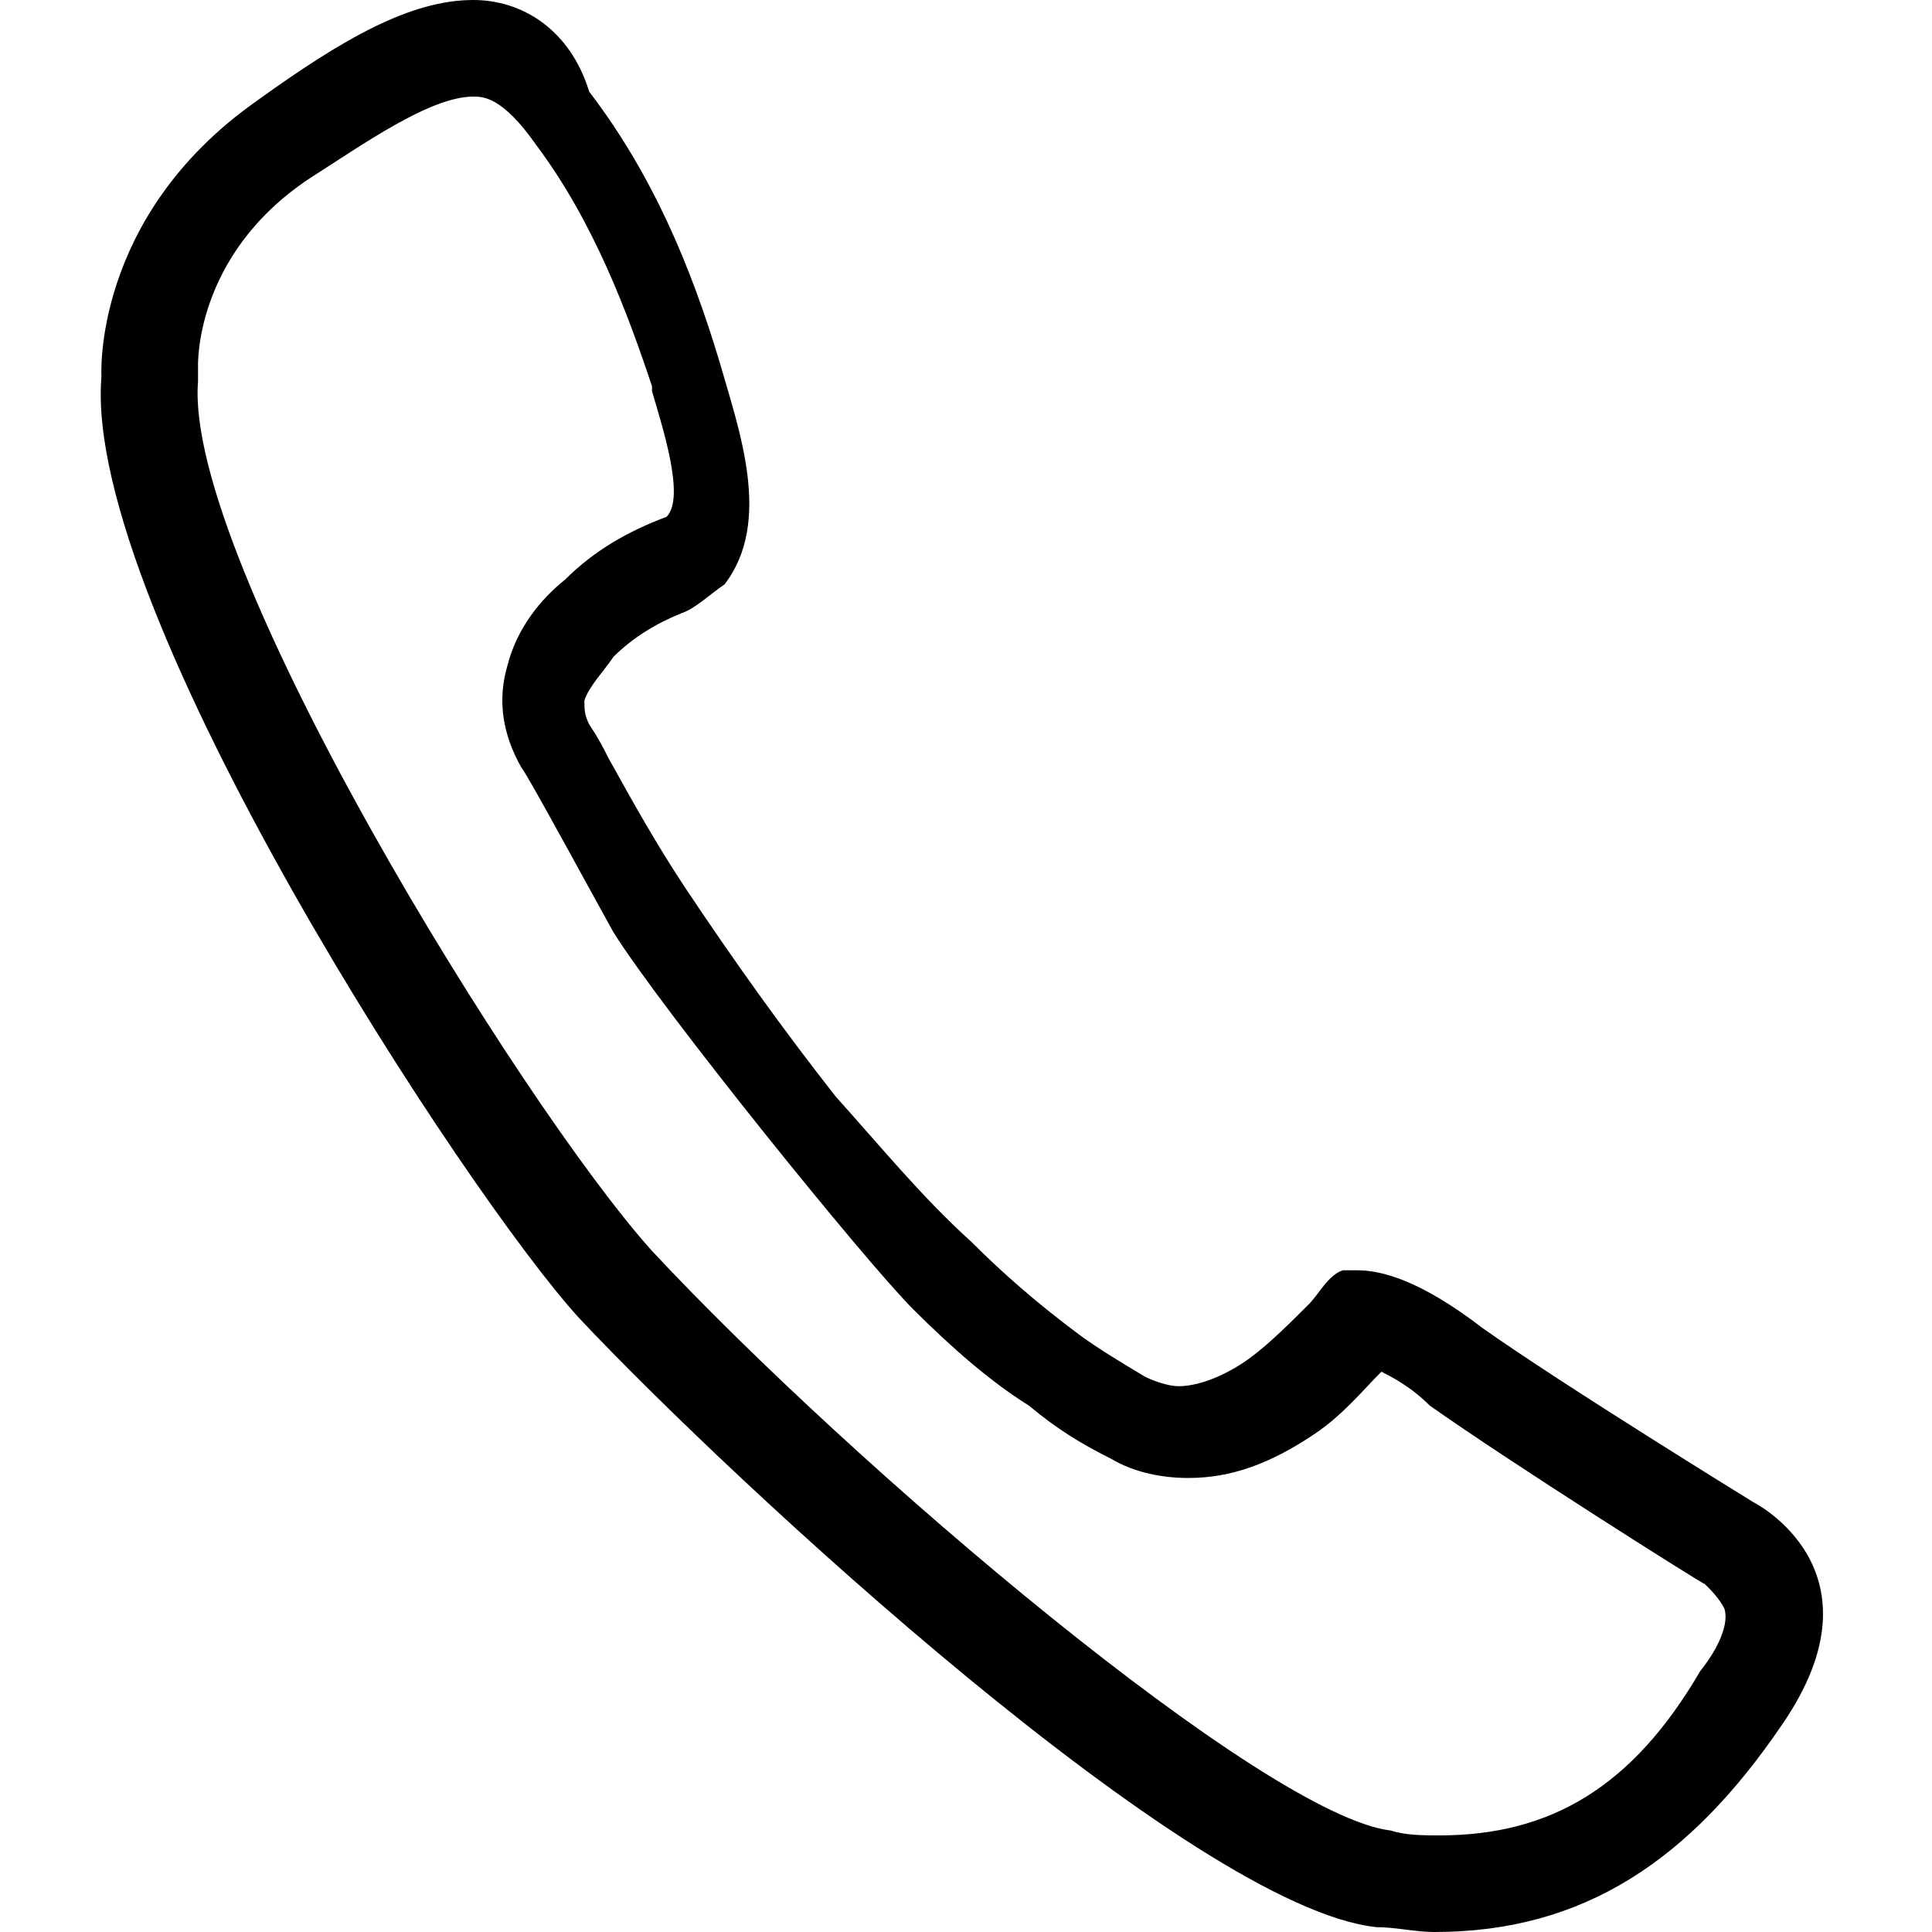
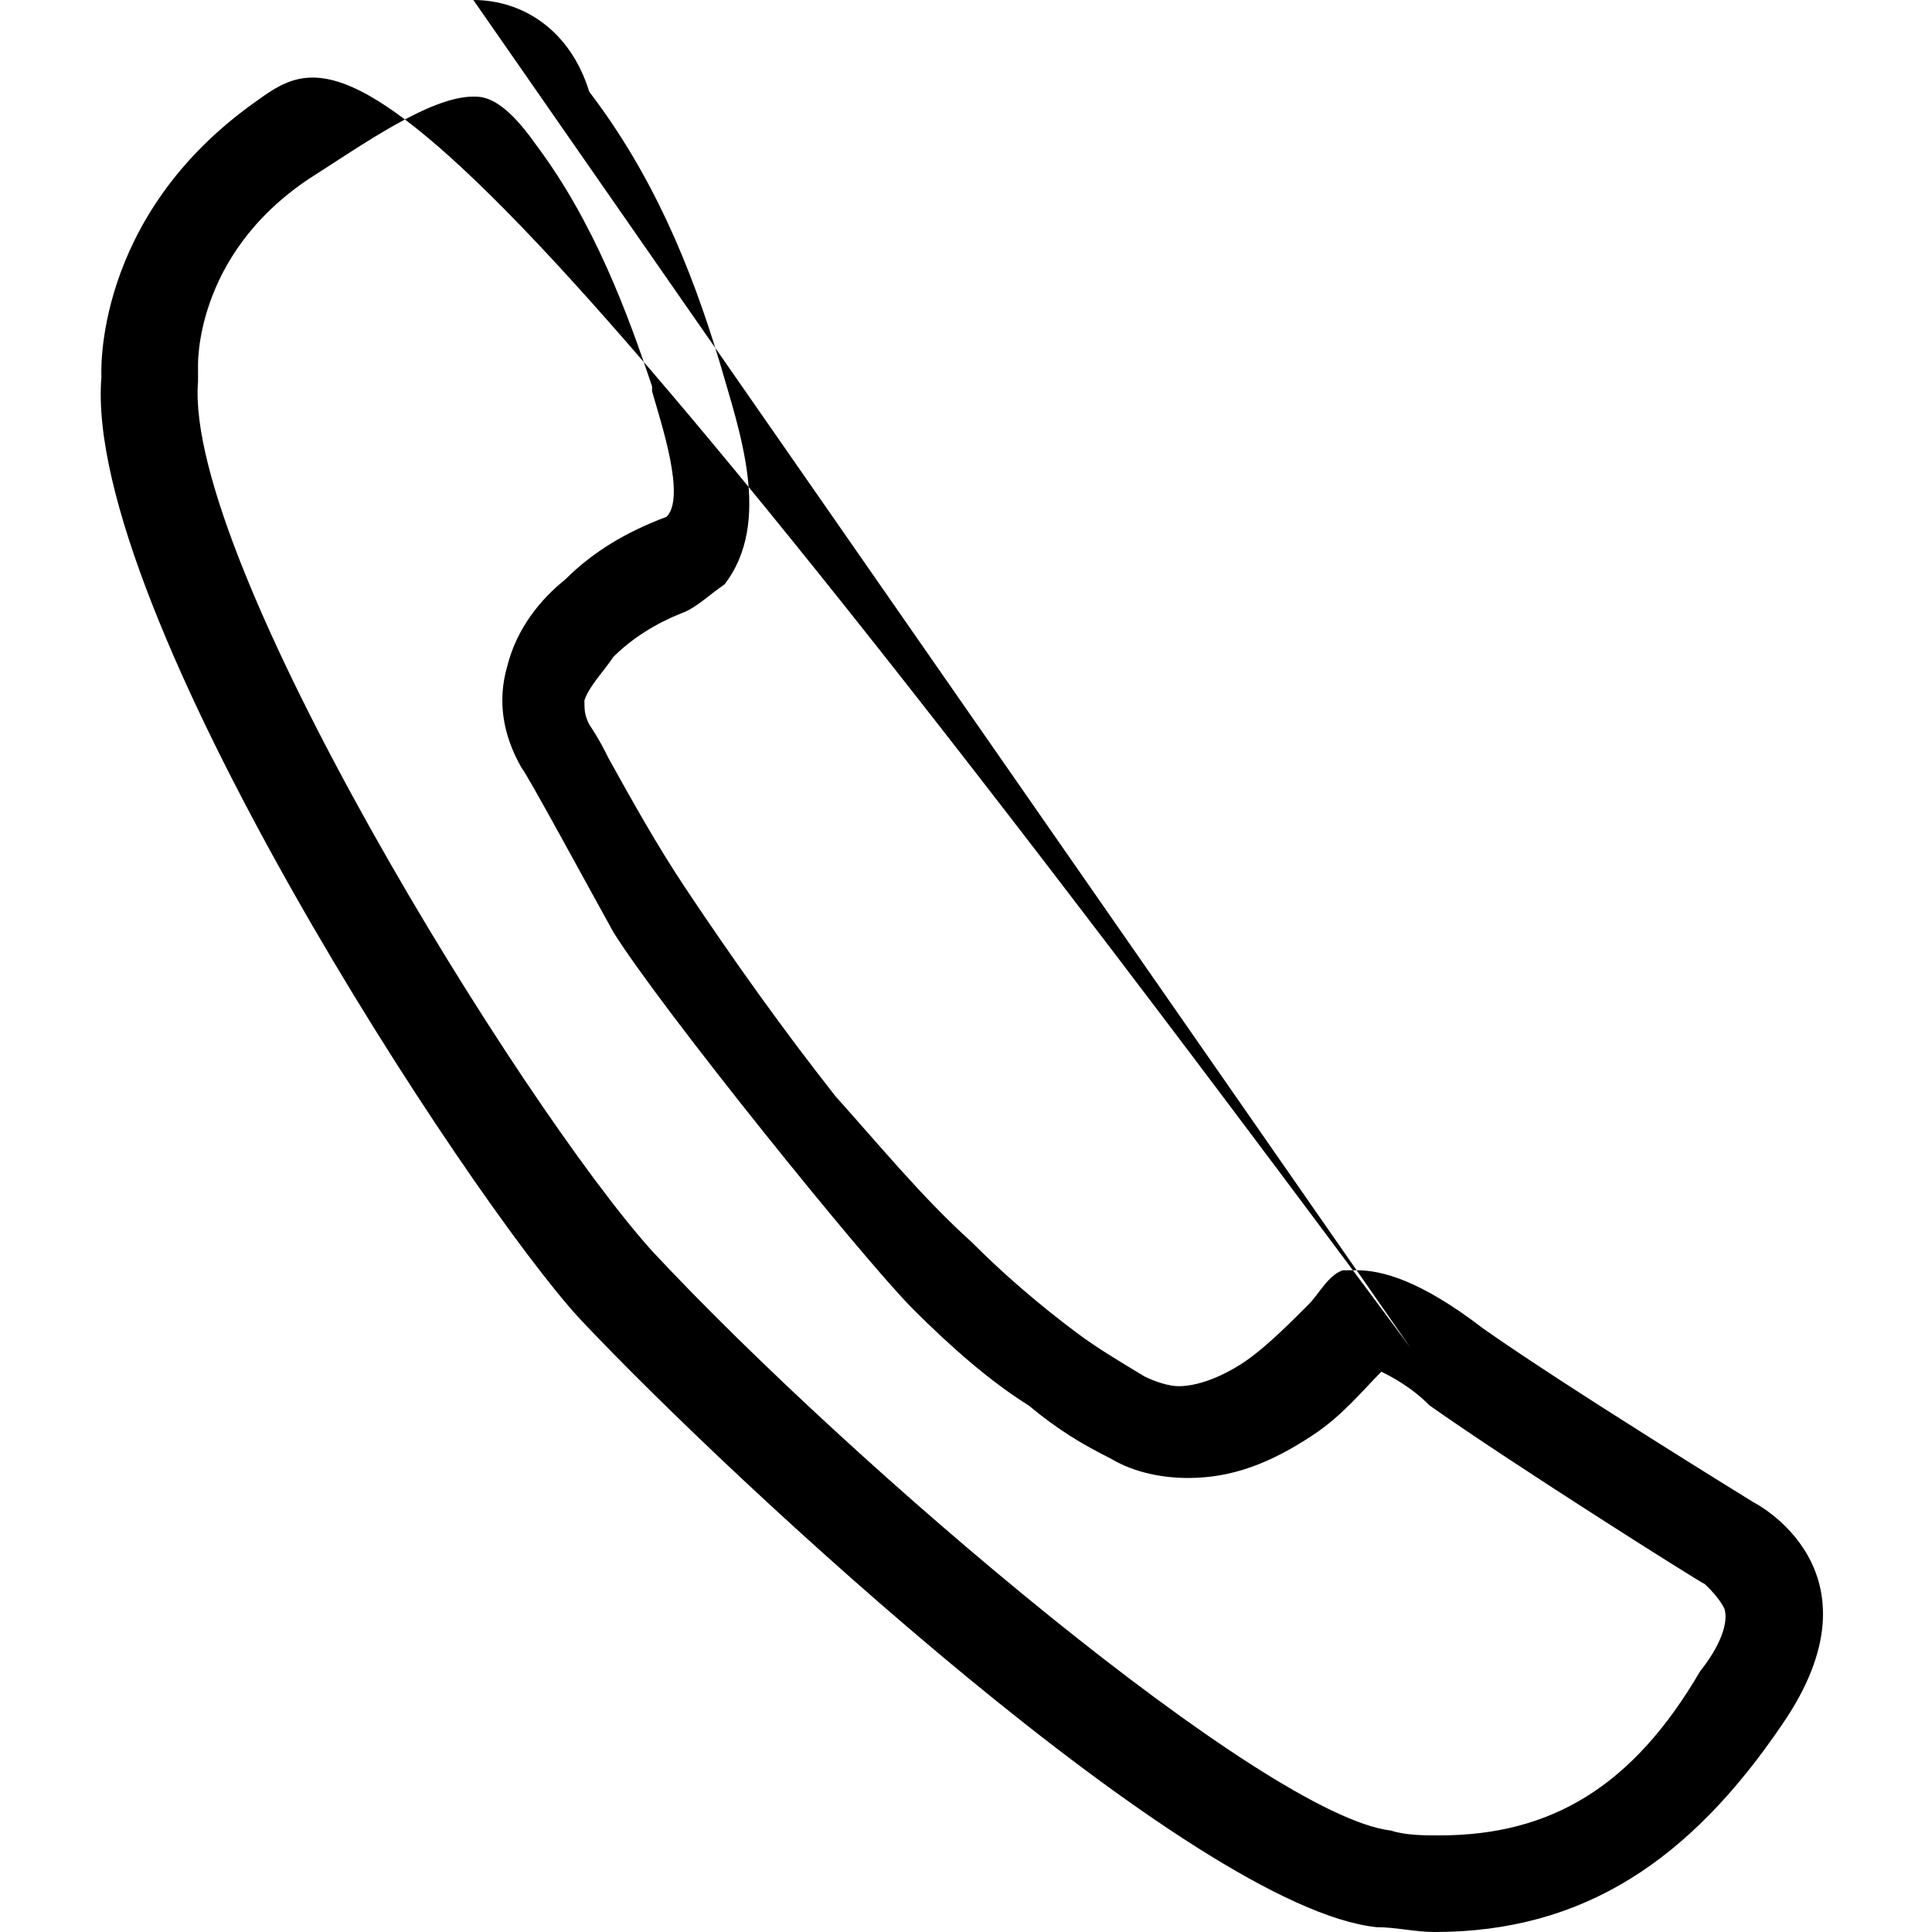
<svg xmlns="http://www.w3.org/2000/svg" version="1.1" viewBox="0 0 1024 1024" style="width: 1em; height: 1em;vertical-align: middle;fill: currentColor;overflow: hidden;" class="svg-icon">
-   <path d="M250.88 51.2 250.88 51.2c5.12 0 15.36 0 33.28 25.6 30.72 40.96 48.64 89.6 61.44 128l0 2.56c5.12 17.92 17.92 56.32 7.68 66.56-20.48 7.68-38.4 17.92-53.76 33.28-12.8 10.24-25.6 25.6-30.72 46.08-5.12 17.92-2.56 35.84 7.68 53.76 2.56 2.56 35.84 64 48.64 87.04 25.6 40.96 133.12 174.08 158.72 199.68 20.48 20.48 40.96 38.4 61.44 51.2 15.36 12.8 28.16 20.48 43.52 28.16 12.8 7.68 28.16 10.24 40.96 10.24 23.04 0 43.52-7.68 66.56-23.04 15.36-10.24 25.6-23.04 35.84-33.28 5.12 2.56 15.36 7.68 25.6 17.92 43.52 30.72 140.8 92.16 145.92 94.72 0 0 2.56 2.56 2.56 2.56 0 0 5.12 5.12 7.68 10.24 2.56 7.68-2.56 20.48-12.8 33.28C865.28 947.2 821.76 972.8 762.88 972.8c-7.68 0-17.92 0-25.6-2.56-66.56-7.68-284.16-192-391.68-307.2-69.12-76.8-248.32-366.08-240.64-460.8 0-2.56 0-5.12 0-7.68 0 0-2.56-58.88 58.88-99.84C192 76.8 227.84 51.2 250.88 51.2M747.52 714.24 747.52 714.24 747.52 714.24M250.88 0C217.6 0 181.76 20.48 135.68 53.76 48.64 115.2 53.76 199.68 53.76 199.68c-10.24 122.88 194.56 435.2 253.44 499.2 81.92 87.04 325.12 312.32 422.4 322.56 10.24 0 20.48 2.56 30.72 2.56 79.36 0 135.68-38.4 184.32-110.08 56.32-81.92-15.36-117.76-15.36-117.76s-99.84-61.44-143.36-92.16c-33.28-25.6-53.76-30.72-66.56-30.72-2.56 0-5.12 0-7.68 0-7.68 2.56-12.8 12.8-17.92 17.92-10.24 10.24-20.48 20.48-30.72 28.16-10.24 7.68-25.6 15.36-38.4 15.36-5.12 0-12.8-2.56-17.92-5.12-12.8-7.68-25.6-15.36-35.84-23.04-20.48-15.36-38.4-30.72-56.32-48.64-25.6-23.04-48.64-51.2-71.68-76.8-28.16-35.84-53.76-71.68-79.36-110.08-15.36-23.04-28.16-46.08-40.96-69.12-2.56-5.12-5.12-10.24-10.24-17.92-2.56-5.12-2.56-7.68-2.56-12.8 2.56-7.68 10.24-15.36 15.36-23.04 10.24-10.24 23.04-17.92 35.84-23.04 7.68-2.56 15.36-10.24 23.04-15.36 25.6-33.28 7.68-81.92-2.56-117.76-15.36-51.2-35.84-99.84-69.12-143.36C302.08 15.36 276.48 0 250.88 0L250.88 0z" />
+   <path d="M250.88 51.2 250.88 51.2c5.12 0 15.36 0 33.28 25.6 30.72 40.96 48.64 89.6 61.44 128l0 2.56c5.12 17.92 17.92 56.32 7.68 66.56-20.48 7.68-38.4 17.92-53.76 33.28-12.8 10.24-25.6 25.6-30.72 46.08-5.12 17.92-2.56 35.84 7.68 53.76 2.56 2.56 35.84 64 48.64 87.04 25.6 40.96 133.12 174.08 158.72 199.68 20.48 20.48 40.96 38.4 61.44 51.2 15.36 12.8 28.16 20.48 43.52 28.16 12.8 7.68 28.16 10.24 40.96 10.24 23.04 0 43.52-7.68 66.56-23.04 15.36-10.24 25.6-23.04 35.84-33.28 5.12 2.56 15.36 7.68 25.6 17.92 43.52 30.72 140.8 92.16 145.92 94.72 0 0 2.56 2.56 2.56 2.56 0 0 5.12 5.12 7.68 10.24 2.56 7.68-2.56 20.48-12.8 33.28C865.28 947.2 821.76 972.8 762.88 972.8c-7.68 0-17.92 0-25.6-2.56-66.56-7.68-284.16-192-391.68-307.2-69.12-76.8-248.32-366.08-240.64-460.8 0-2.56 0-5.12 0-7.68 0 0-2.56-58.88 58.88-99.84C192 76.8 227.84 51.2 250.88 51.2M747.52 714.24 747.52 714.24 747.52 714.24C217.6 0 181.76 20.48 135.68 53.76 48.64 115.2 53.76 199.68 53.76 199.68c-10.24 122.88 194.56 435.2 253.44 499.2 81.92 87.04 325.12 312.32 422.4 322.56 10.24 0 20.48 2.56 30.72 2.56 79.36 0 135.68-38.4 184.32-110.08 56.32-81.92-15.36-117.76-15.36-117.76s-99.84-61.44-143.36-92.16c-33.28-25.6-53.76-30.72-66.56-30.72-2.56 0-5.12 0-7.68 0-7.68 2.56-12.8 12.8-17.92 17.92-10.24 10.24-20.48 20.48-30.72 28.16-10.24 7.68-25.6 15.36-38.4 15.36-5.12 0-12.8-2.56-17.92-5.12-12.8-7.68-25.6-15.36-35.84-23.04-20.48-15.36-38.4-30.72-56.32-48.64-25.6-23.04-48.64-51.2-71.68-76.8-28.16-35.84-53.76-71.68-79.36-110.08-15.36-23.04-28.16-46.08-40.96-69.12-2.56-5.12-5.12-10.24-10.24-17.92-2.56-5.12-2.56-7.68-2.56-12.8 2.56-7.68 10.24-15.36 15.36-23.04 10.24-10.24 23.04-17.92 35.84-23.04 7.68-2.56 15.36-10.24 23.04-15.36 25.6-33.28 7.68-81.92-2.56-117.76-15.36-51.2-35.84-99.84-69.12-143.36C302.08 15.36 276.48 0 250.88 0L250.88 0z" />
</svg>